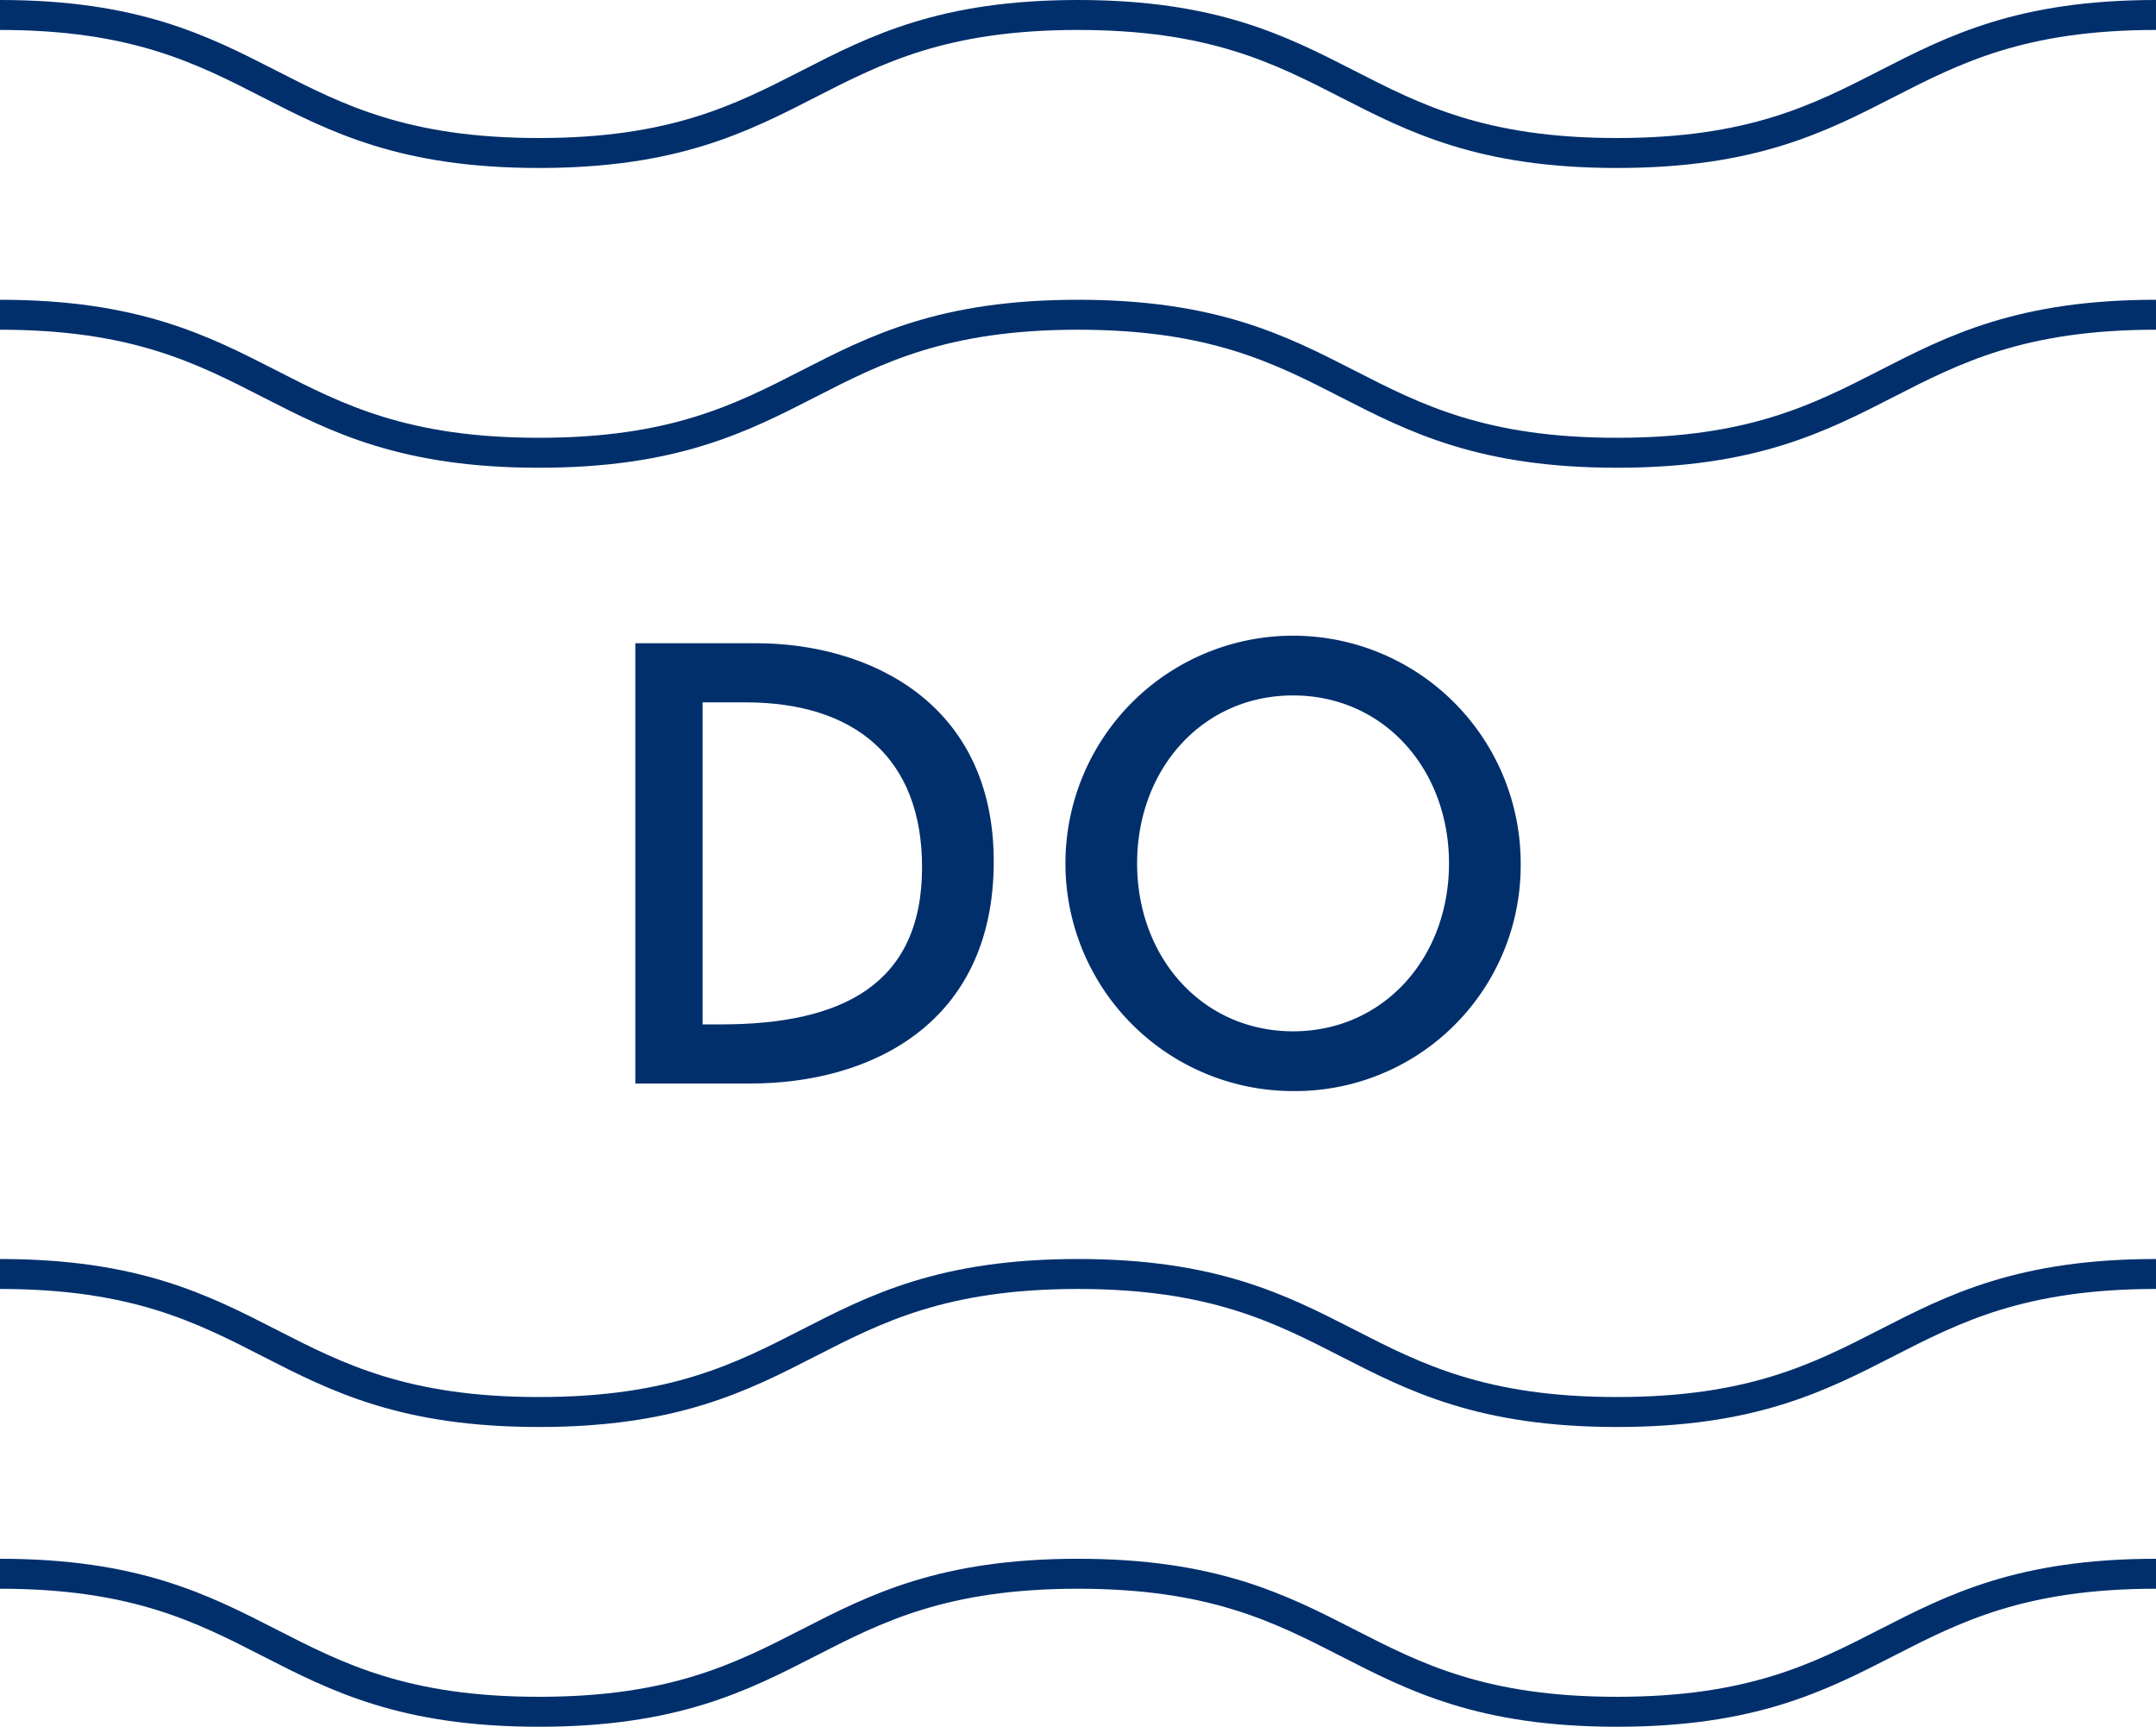
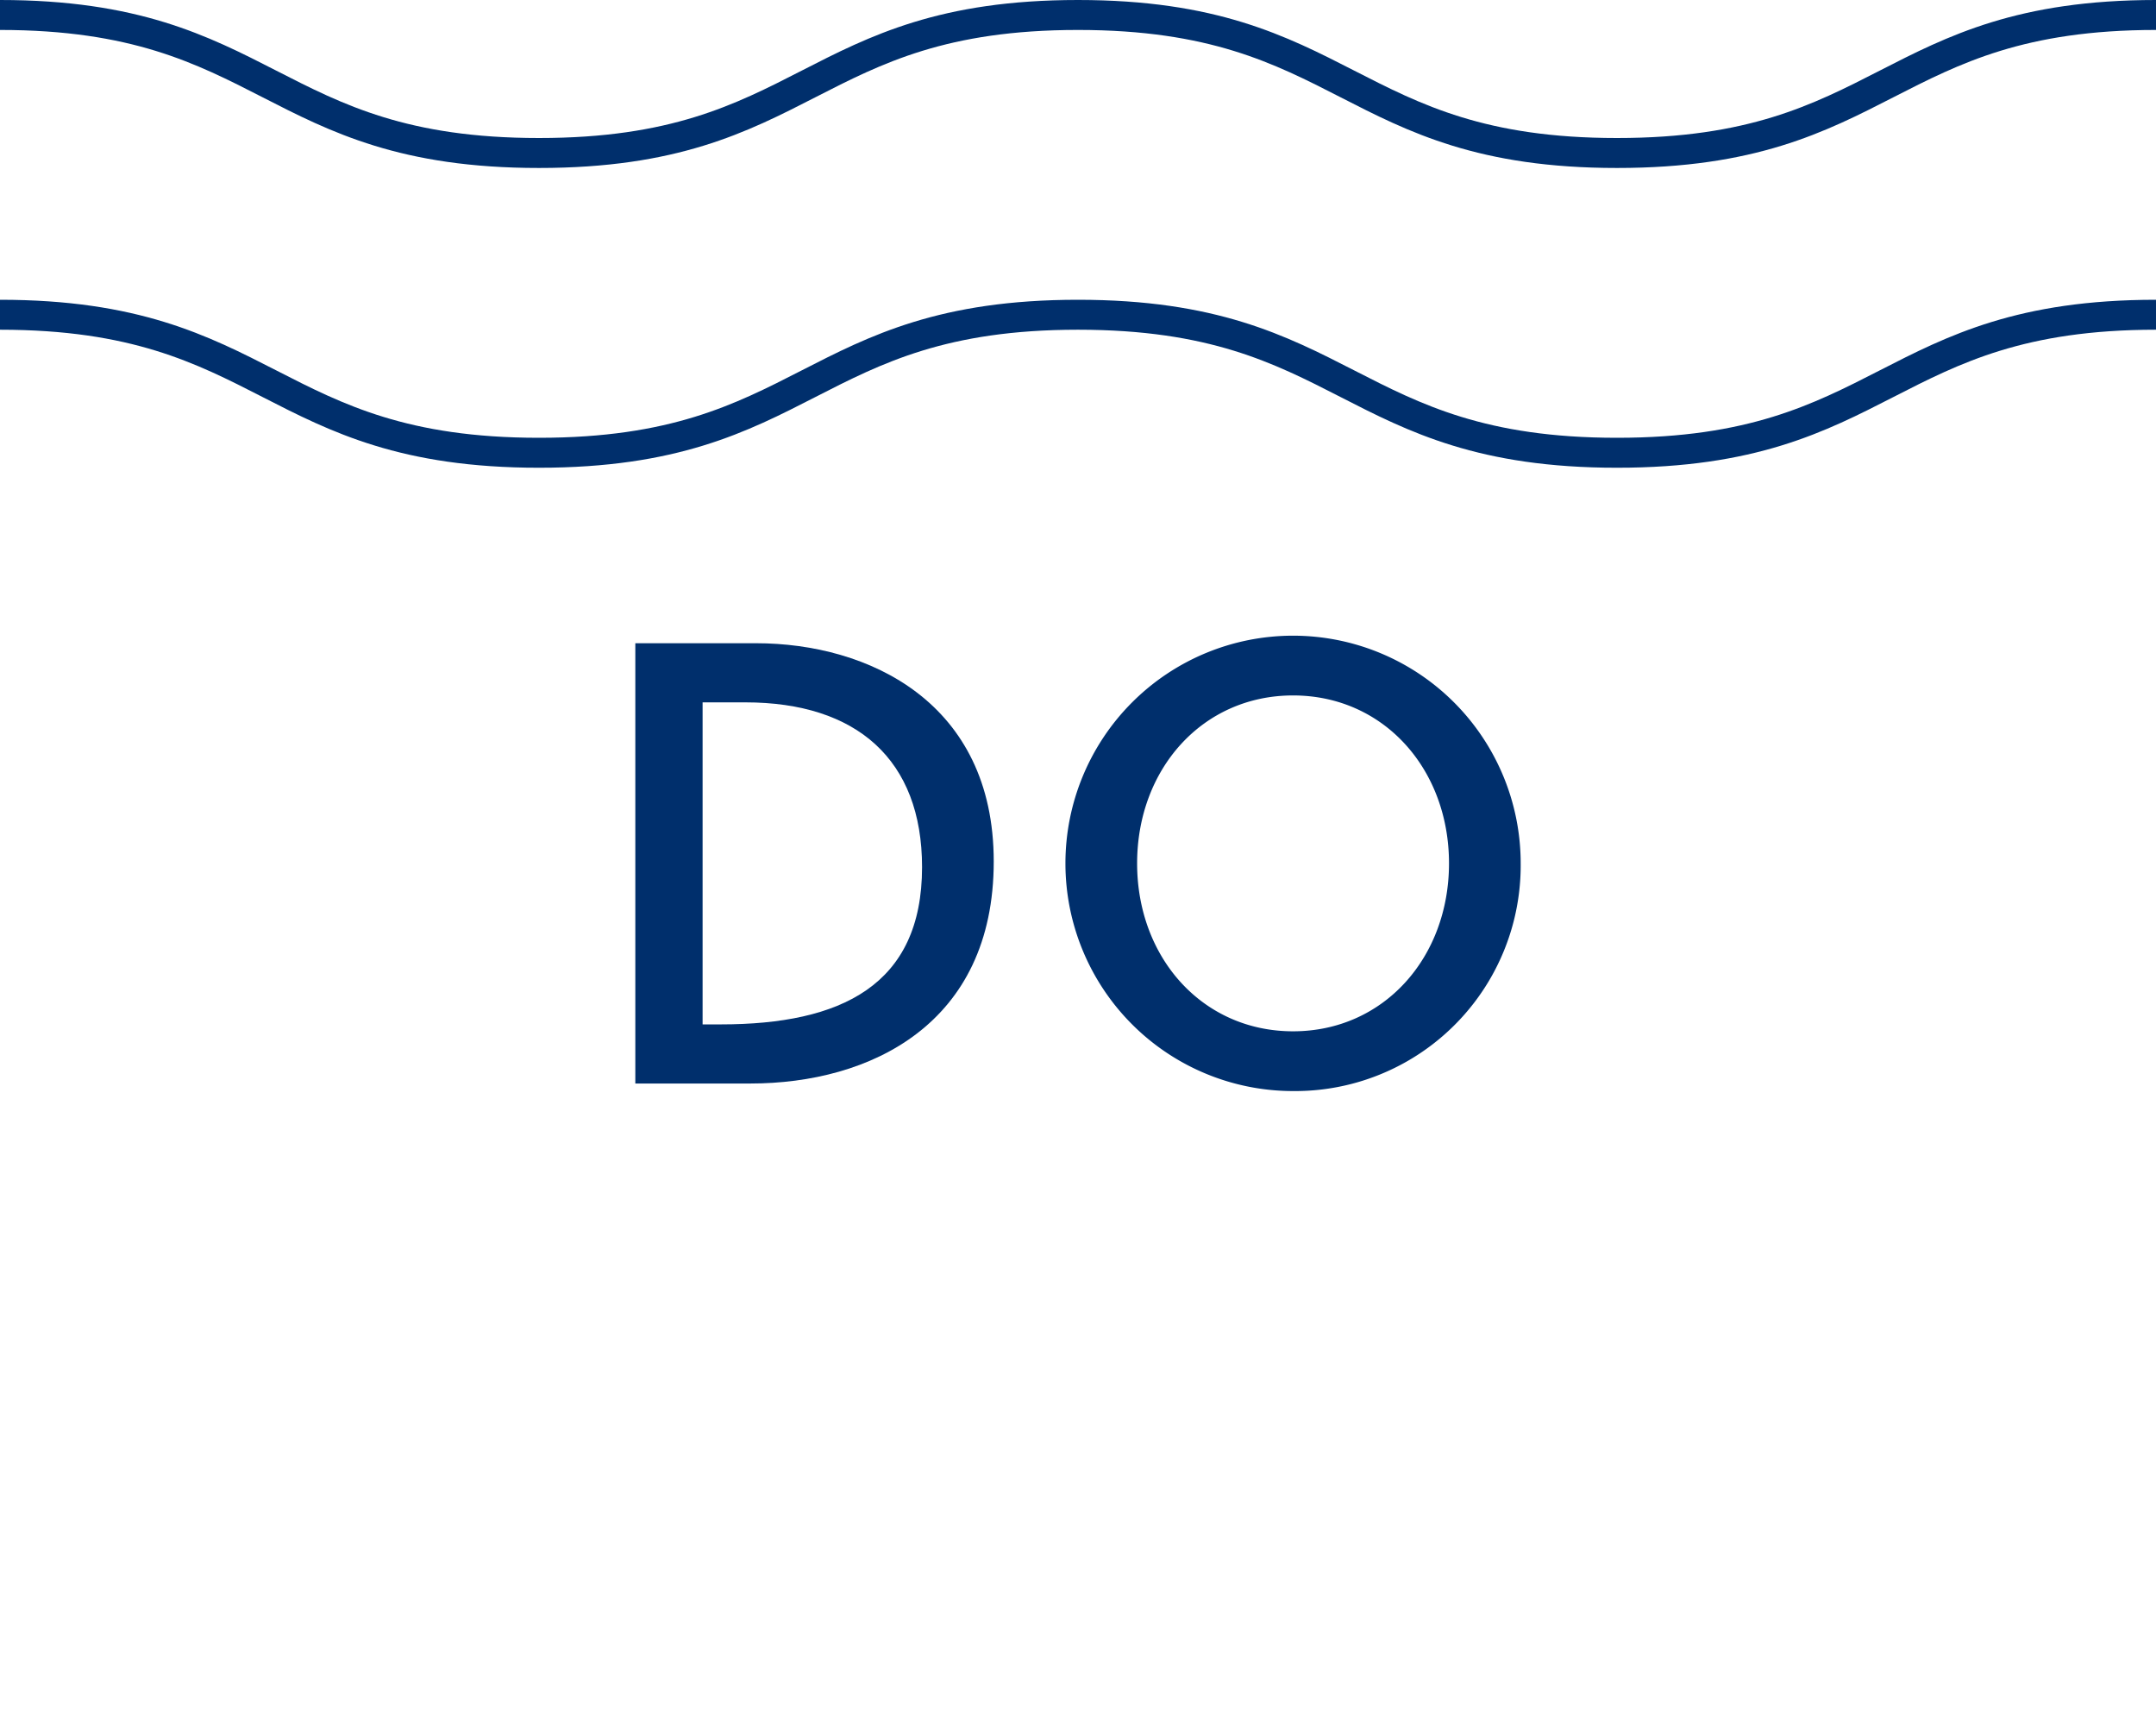
<svg xmlns="http://www.w3.org/2000/svg" viewBox="0 0 360.002 288.248">
  <g id="Layer_2" data-name="Layer 2">
    <g id="_002f6c" data-name="#002f6c">
-       <path d="M0,262.708c44.998,0,44.998,23.04,89.997,23.04,45,0,45-23.04,89.999-23.04,45.002,0,45.002,23.04,90.003,23.04s45.002-23.04,90.003-23.04" style="fill:none;stroke:#002f6c;stroke-miterlimit:10;stroke-width:5px" />
-       <path d="M0,212.668c44.998,0,44.998,23.04,89.997,23.04,45,0,45-23.04,89.999-23.04,45.002,0,45.002,23.04,90.003,23.04s45.002-23.04,90.003-23.04" style="fill:none;stroke:#002f6c;stroke-miterlimit:10;stroke-width:5px" />
      <path d="M0,52.54c44.998,0,44.998,23.04,89.997,23.04,45,0,45-23.04,89.999-23.04,45.002,0,45.002,23.04,90.003,23.04s45.002-23.04,90.003-23.04" style="fill:none;stroke:#002f6c;stroke-miterlimit:10;stroke-width:5px" />
      <path d="M0,2.5c44.998,0,44.998,23.04,89.997,23.04,45,0,45-23.04,89.999-23.04,45.002,0,45.002,23.04,90.003,23.04S315.001,2.5,360.002,2.5" style="fill:none;stroke:#002f6c;stroke-miterlimit:10;stroke-width:5px" />
      <path d="M106.084,107.375h20.159c18.794,0,39.688,9.87,39.688,36.434,0,27.194-20.685,37.063-40.634,37.063H106.084Zm18.374,9.87H117.318v53.758h3.045c20.054,0,33.599-6.51,33.599-26.249C153.962,126.799,143.042,117.245,124.458,117.245Z" style="fill:#002f6c" />
      <path d="M215.911,182.132a38.008,38.008,0,1,1,38.008-38.008A37.667,37.667,0,0,1,215.911,182.132Zm0-66.042c-15.119,0-26.039,12.284-26.039,28.034,0,15.749,10.92,28.033,26.039,28.033s26.039-12.284,26.039-28.033C241.95,128.374,231.03,116.09,215.911,116.09Z" style="fill:#002f6c" />
    </g>
  </g>
</svg>